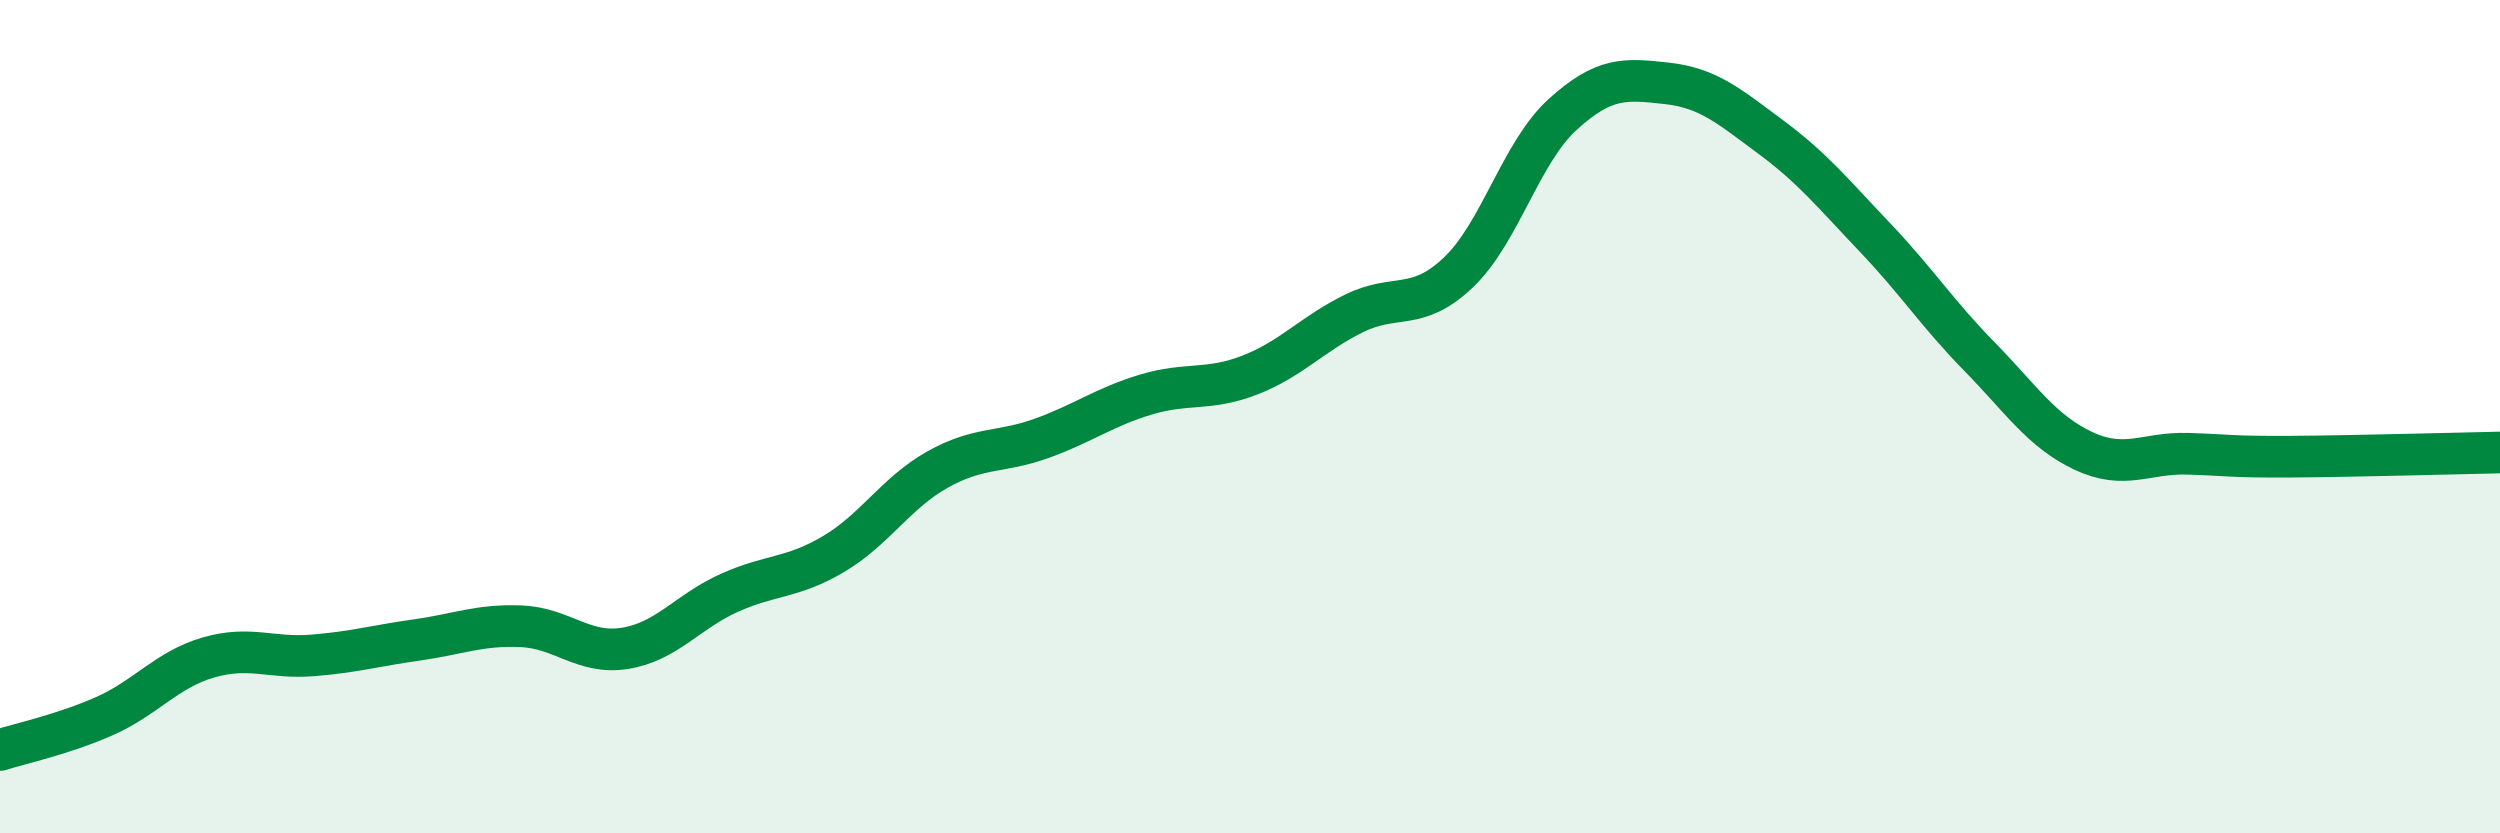
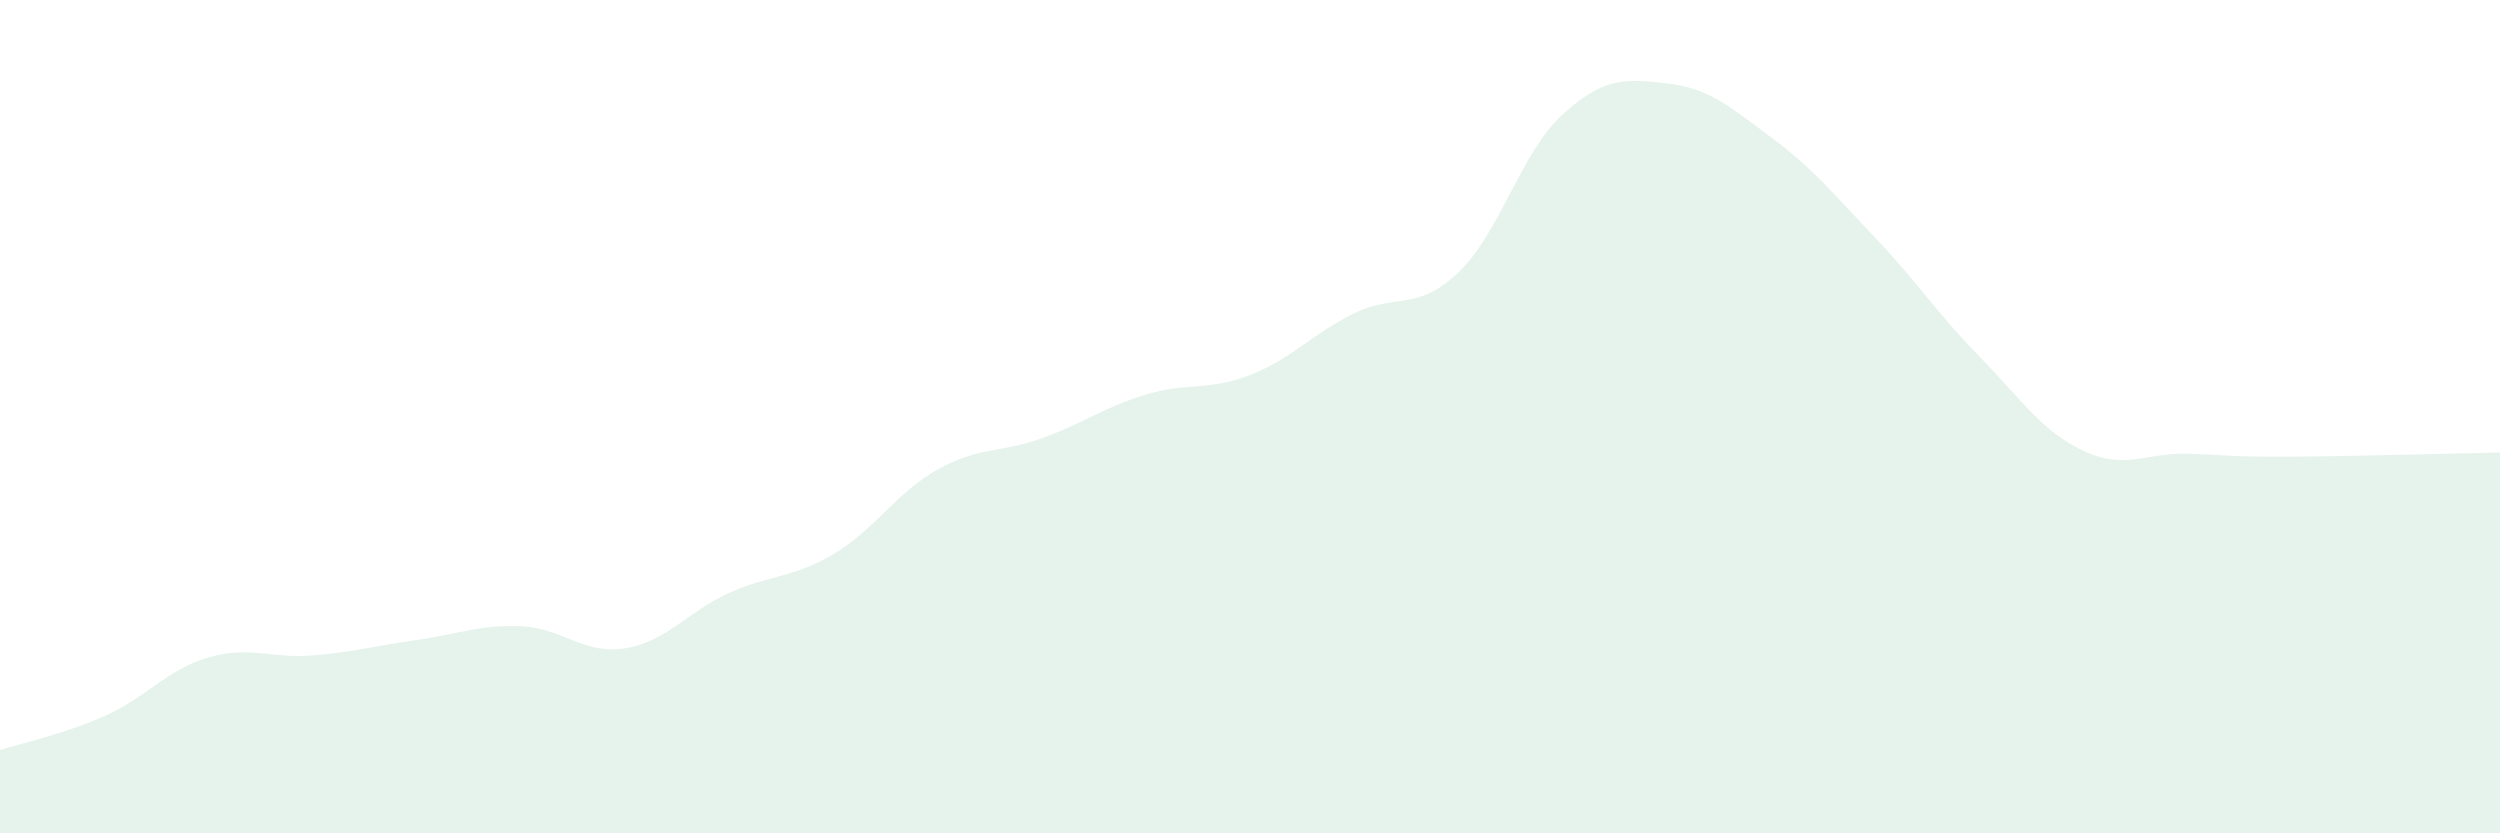
<svg xmlns="http://www.w3.org/2000/svg" width="60" height="20" viewBox="0 0 60 20">
  <path d="M 0,18 C 0.5,17.84 1.5,17.63 2.5,17.19 C 3.5,16.75 4,16.07 5,15.78 C 6,15.49 6.5,15.81 7.5,15.73 C 8.5,15.65 9,15.5 10,15.36 C 11,15.22 11.5,14.99 12.5,15.03 C 13.5,15.07 14,15.72 15,15.56 C 16,15.4 16.5,14.68 17.5,14.23 C 18.5,13.78 19,13.89 20,13.3 C 21,12.71 21.5,11.83 22.5,11.27 C 23.5,10.71 24,10.88 25,10.52 C 26,10.16 26.5,9.77 27.5,9.47 C 28.5,9.17 29,9.39 30,9 C 31,8.61 31.5,8.01 32.5,7.52 C 33.5,7.03 34,7.49 35,6.54 C 36,5.59 36.5,3.66 37.5,2.75 C 38.5,1.84 39,1.89 40,2 C 41,2.11 41.5,2.55 42.5,3.29 C 43.5,4.03 44,4.65 45,5.7 C 46,6.75 46.5,7.53 47.5,8.55 C 48.5,9.57 49,10.35 50,10.82 C 51,11.29 51.5,10.86 52.5,10.89 C 53.5,10.92 53.5,10.97 55,10.96 C 56.5,10.95 59,10.88 60,10.86L60 20L0 20Z" fill="#008740" opacity="0.1" stroke-linecap="round" stroke-linejoin="round" />
-   <path d="M 0,18 C 0.5,17.84 1.5,17.63 2.5,17.19 C 3.5,16.75 4,16.07 5,15.78 C 6,15.49 6.5,15.81 7.5,15.73 C 8.5,15.65 9,15.5 10,15.36 C 11,15.22 11.5,14.99 12.5,15.03 C 13.5,15.07 14,15.72 15,15.56 C 16,15.4 16.5,14.68 17.5,14.23 C 18.5,13.78 19,13.89 20,13.3 C 21,12.71 21.5,11.83 22.5,11.27 C 23.5,10.71 24,10.88 25,10.52 C 26,10.16 26.5,9.77 27.5,9.47 C 28.5,9.17 29,9.39 30,9 C 31,8.61 31.5,8.01 32.5,7.52 C 33.5,7.03 34,7.49 35,6.54 C 36,5.59 36.5,3.66 37.5,2.75 C 38.5,1.84 39,1.89 40,2 C 41,2.11 41.5,2.55 42.5,3.29 C 43.5,4.03 44,4.65 45,5.7 C 46,6.75 46.5,7.53 47.5,8.55 C 48.5,9.57 49,10.35 50,10.82 C 51,11.29 51.5,10.86 52.5,10.89 C 53.5,10.92 53.5,10.97 55,10.96 C 56.5,10.95 59,10.88 60,10.86" stroke="#008740" stroke-width="1" fill="none" stroke-linecap="round" stroke-linejoin="round" />
</svg>